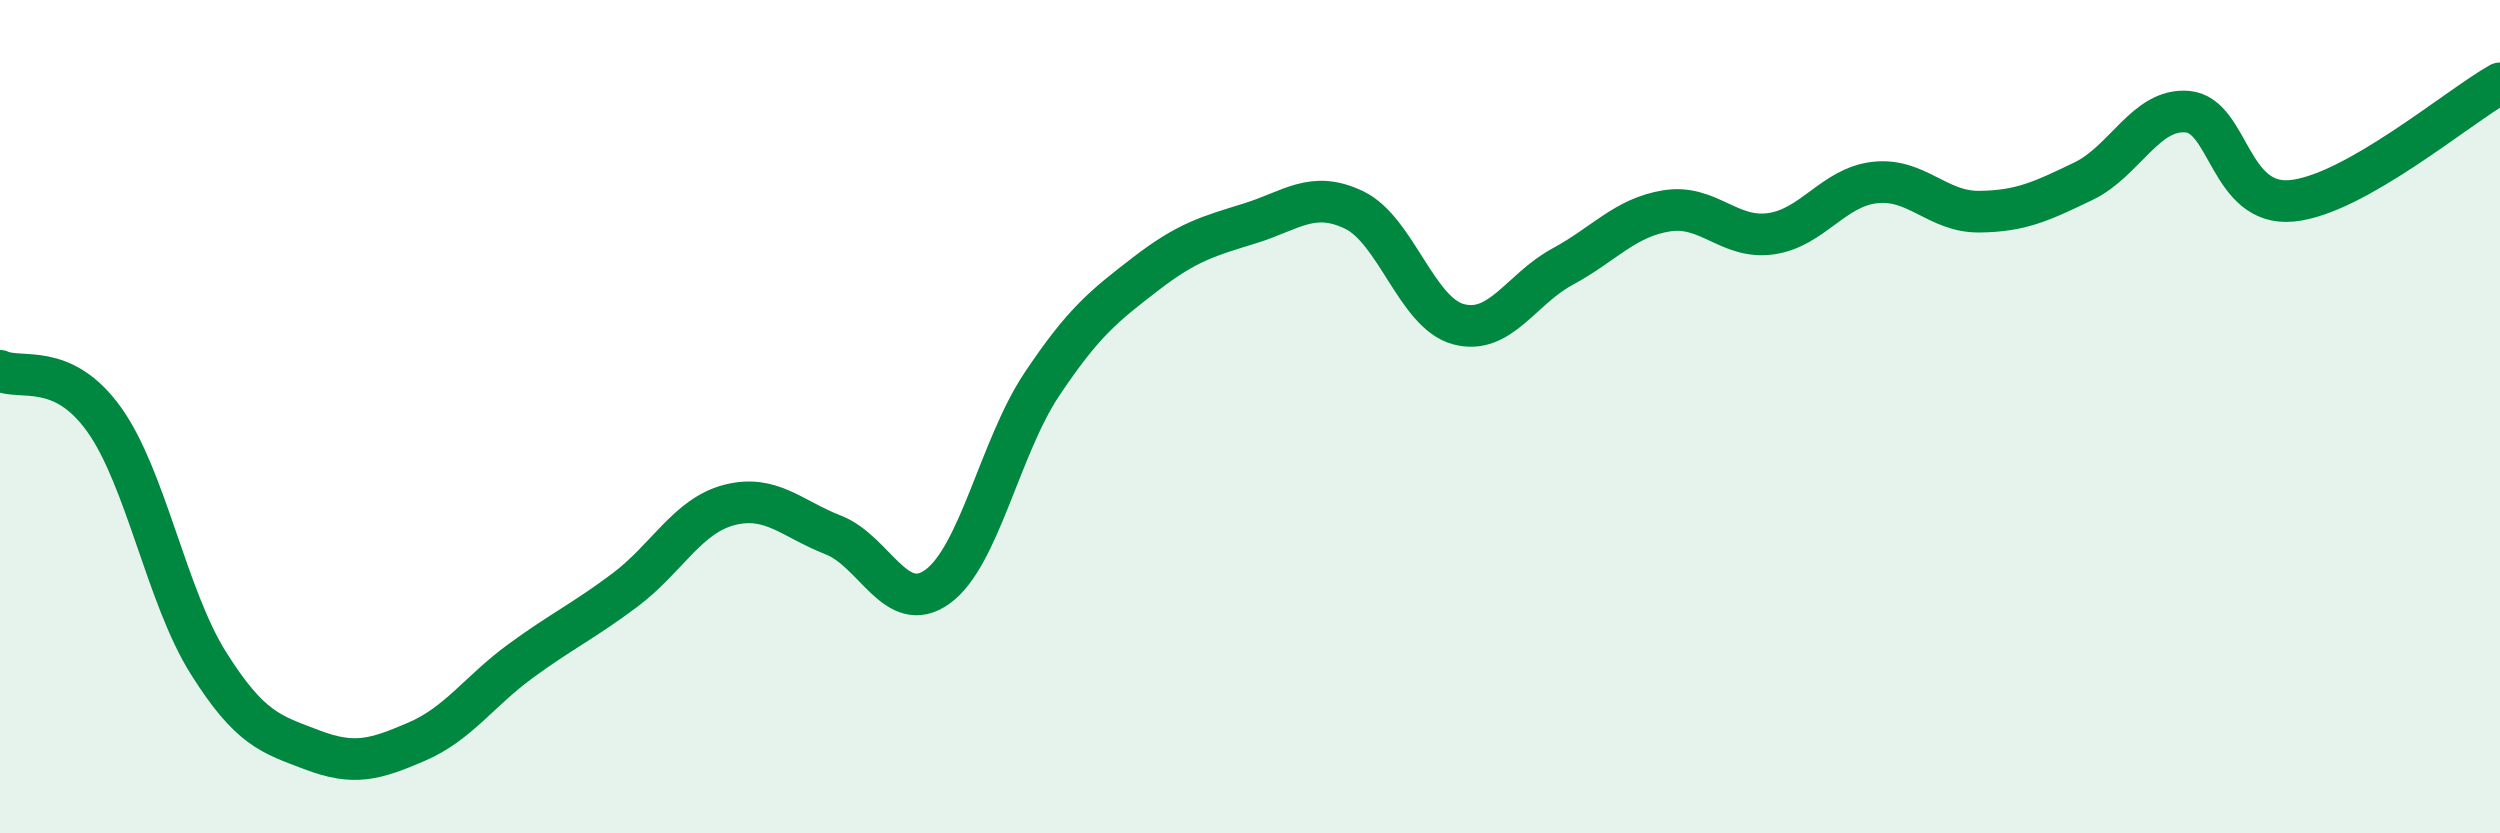
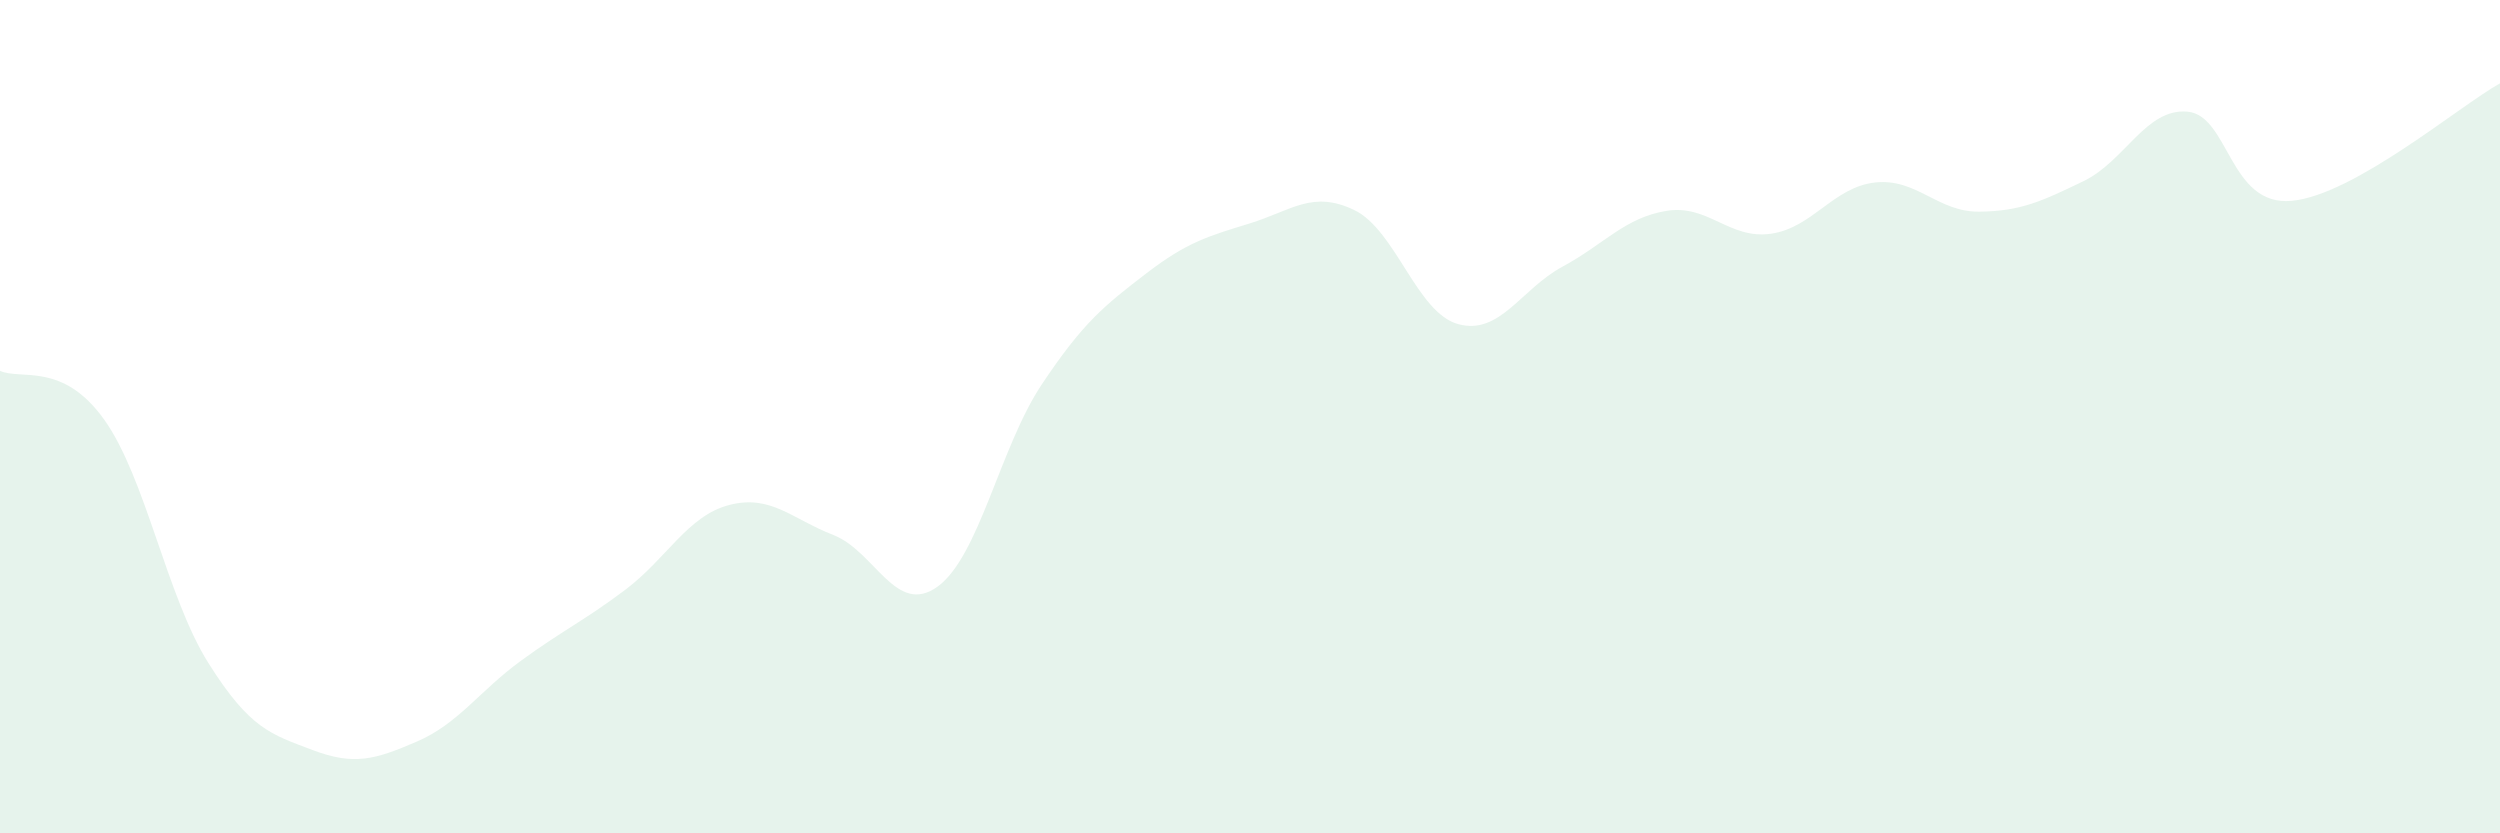
<svg xmlns="http://www.w3.org/2000/svg" width="60" height="20" viewBox="0 0 60 20">
  <path d="M 0,8.9 C 0.5,9.13 1.5,8.67 2.5,10.07 C 3.5,11.47 4,14.32 5,15.91 C 6,17.5 6.5,17.62 7.5,18 C 8.5,18.38 9,18.23 10,17.8 C 11,17.37 11.5,16.59 12.5,15.86 C 13.5,15.13 14,14.91 15,14.16 C 16,13.41 16.5,12.38 17.5,12.12 C 18.5,11.86 19,12.45 20,12.84 C 21,13.23 21.5,14.8 22.5,14.08 C 23.5,13.36 24,10.73 25,9.23 C 26,7.73 26.5,7.34 27.5,6.57 C 28.5,5.8 29,5.67 30,5.36 C 31,5.05 31.5,4.56 32.5,5.04 C 33.5,5.52 34,7.51 35,7.78 C 36,8.05 36.5,6.94 37.5,6.4 C 38.5,5.86 39,5.22 40,5.06 C 41,4.9 41.5,5.75 42.5,5.61 C 43.5,5.47 44,4.49 45,4.38 C 46,4.27 46.5,5.09 47.5,5.08 C 48.5,5.07 49,4.83 50,4.35 C 51,3.87 51.5,2.59 52.5,2.68 C 53.5,2.77 53.5,4.96 55,4.82 C 56.5,4.68 59,2.56 60,2L60 20L0 20Z" fill="#008740" opacity="0.1" stroke-linecap="round" stroke-linejoin="round" />
-   <path d="M 0,8.9 C 0.5,9.13 1.5,8.67 2.5,10.07 C 3.5,11.47 4,14.32 5,15.91 C 6,17.5 6.5,17.62 7.5,18 C 8.5,18.38 9,18.23 10,17.8 C 11,17.37 11.5,16.59 12.5,15.86 C 13.5,15.13 14,14.91 15,14.16 C 16,13.41 16.5,12.38 17.5,12.12 C 18.5,11.86 19,12.45 20,12.84 C 21,13.23 21.5,14.8 22.5,14.08 C 23.5,13.36 24,10.73 25,9.23 C 26,7.73 26.5,7.34 27.5,6.57 C 28.5,5.8 29,5.67 30,5.36 C 31,5.05 31.5,4.56 32.5,5.04 C 33.5,5.52 34,7.51 35,7.78 C 36,8.05 36.5,6.94 37.5,6.4 C 38.5,5.86 39,5.22 40,5.06 C 41,4.9 41.5,5.75 42.5,5.61 C 43.5,5.47 44,4.49 45,4.38 C 46,4.27 46.5,5.09 47.5,5.08 C 48.5,5.07 49,4.83 50,4.35 C 51,3.87 51.5,2.59 52.5,2.68 C 53.5,2.77 53.5,4.96 55,4.82 C 56.5,4.68 59,2.56 60,2" stroke="#008740" stroke-width="1" fill="none" stroke-linecap="round" stroke-linejoin="round" />
</svg>